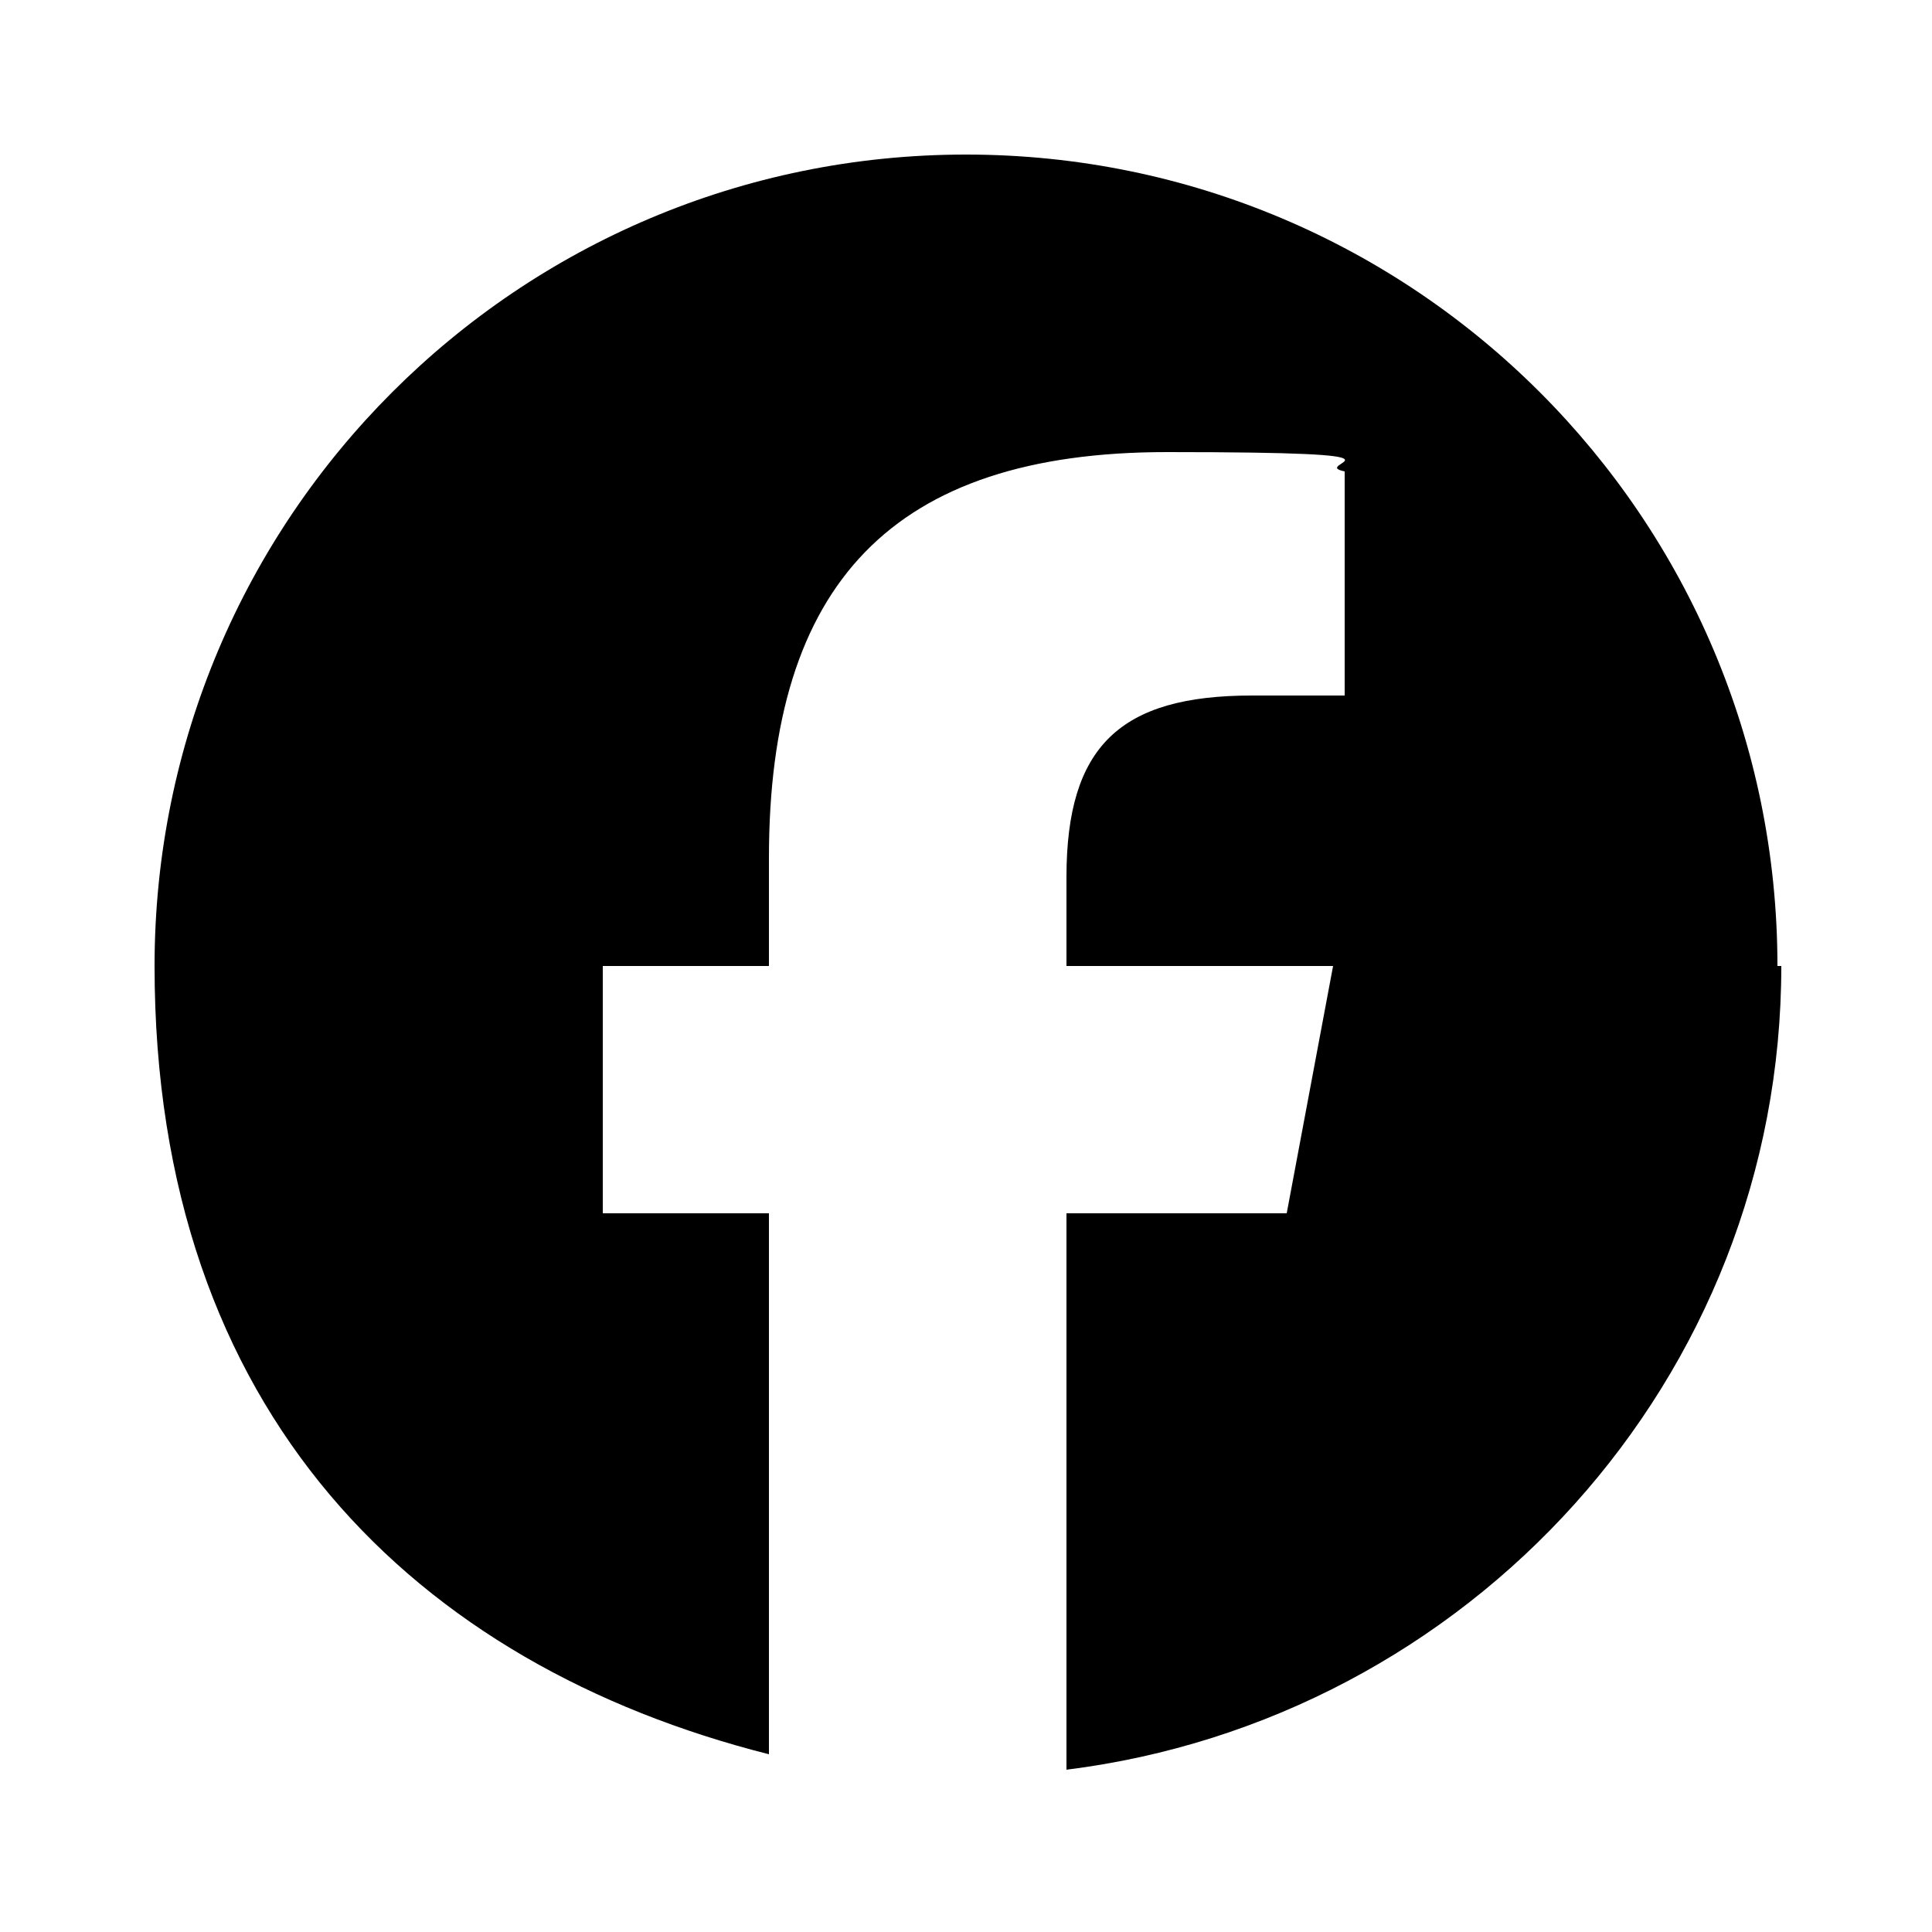
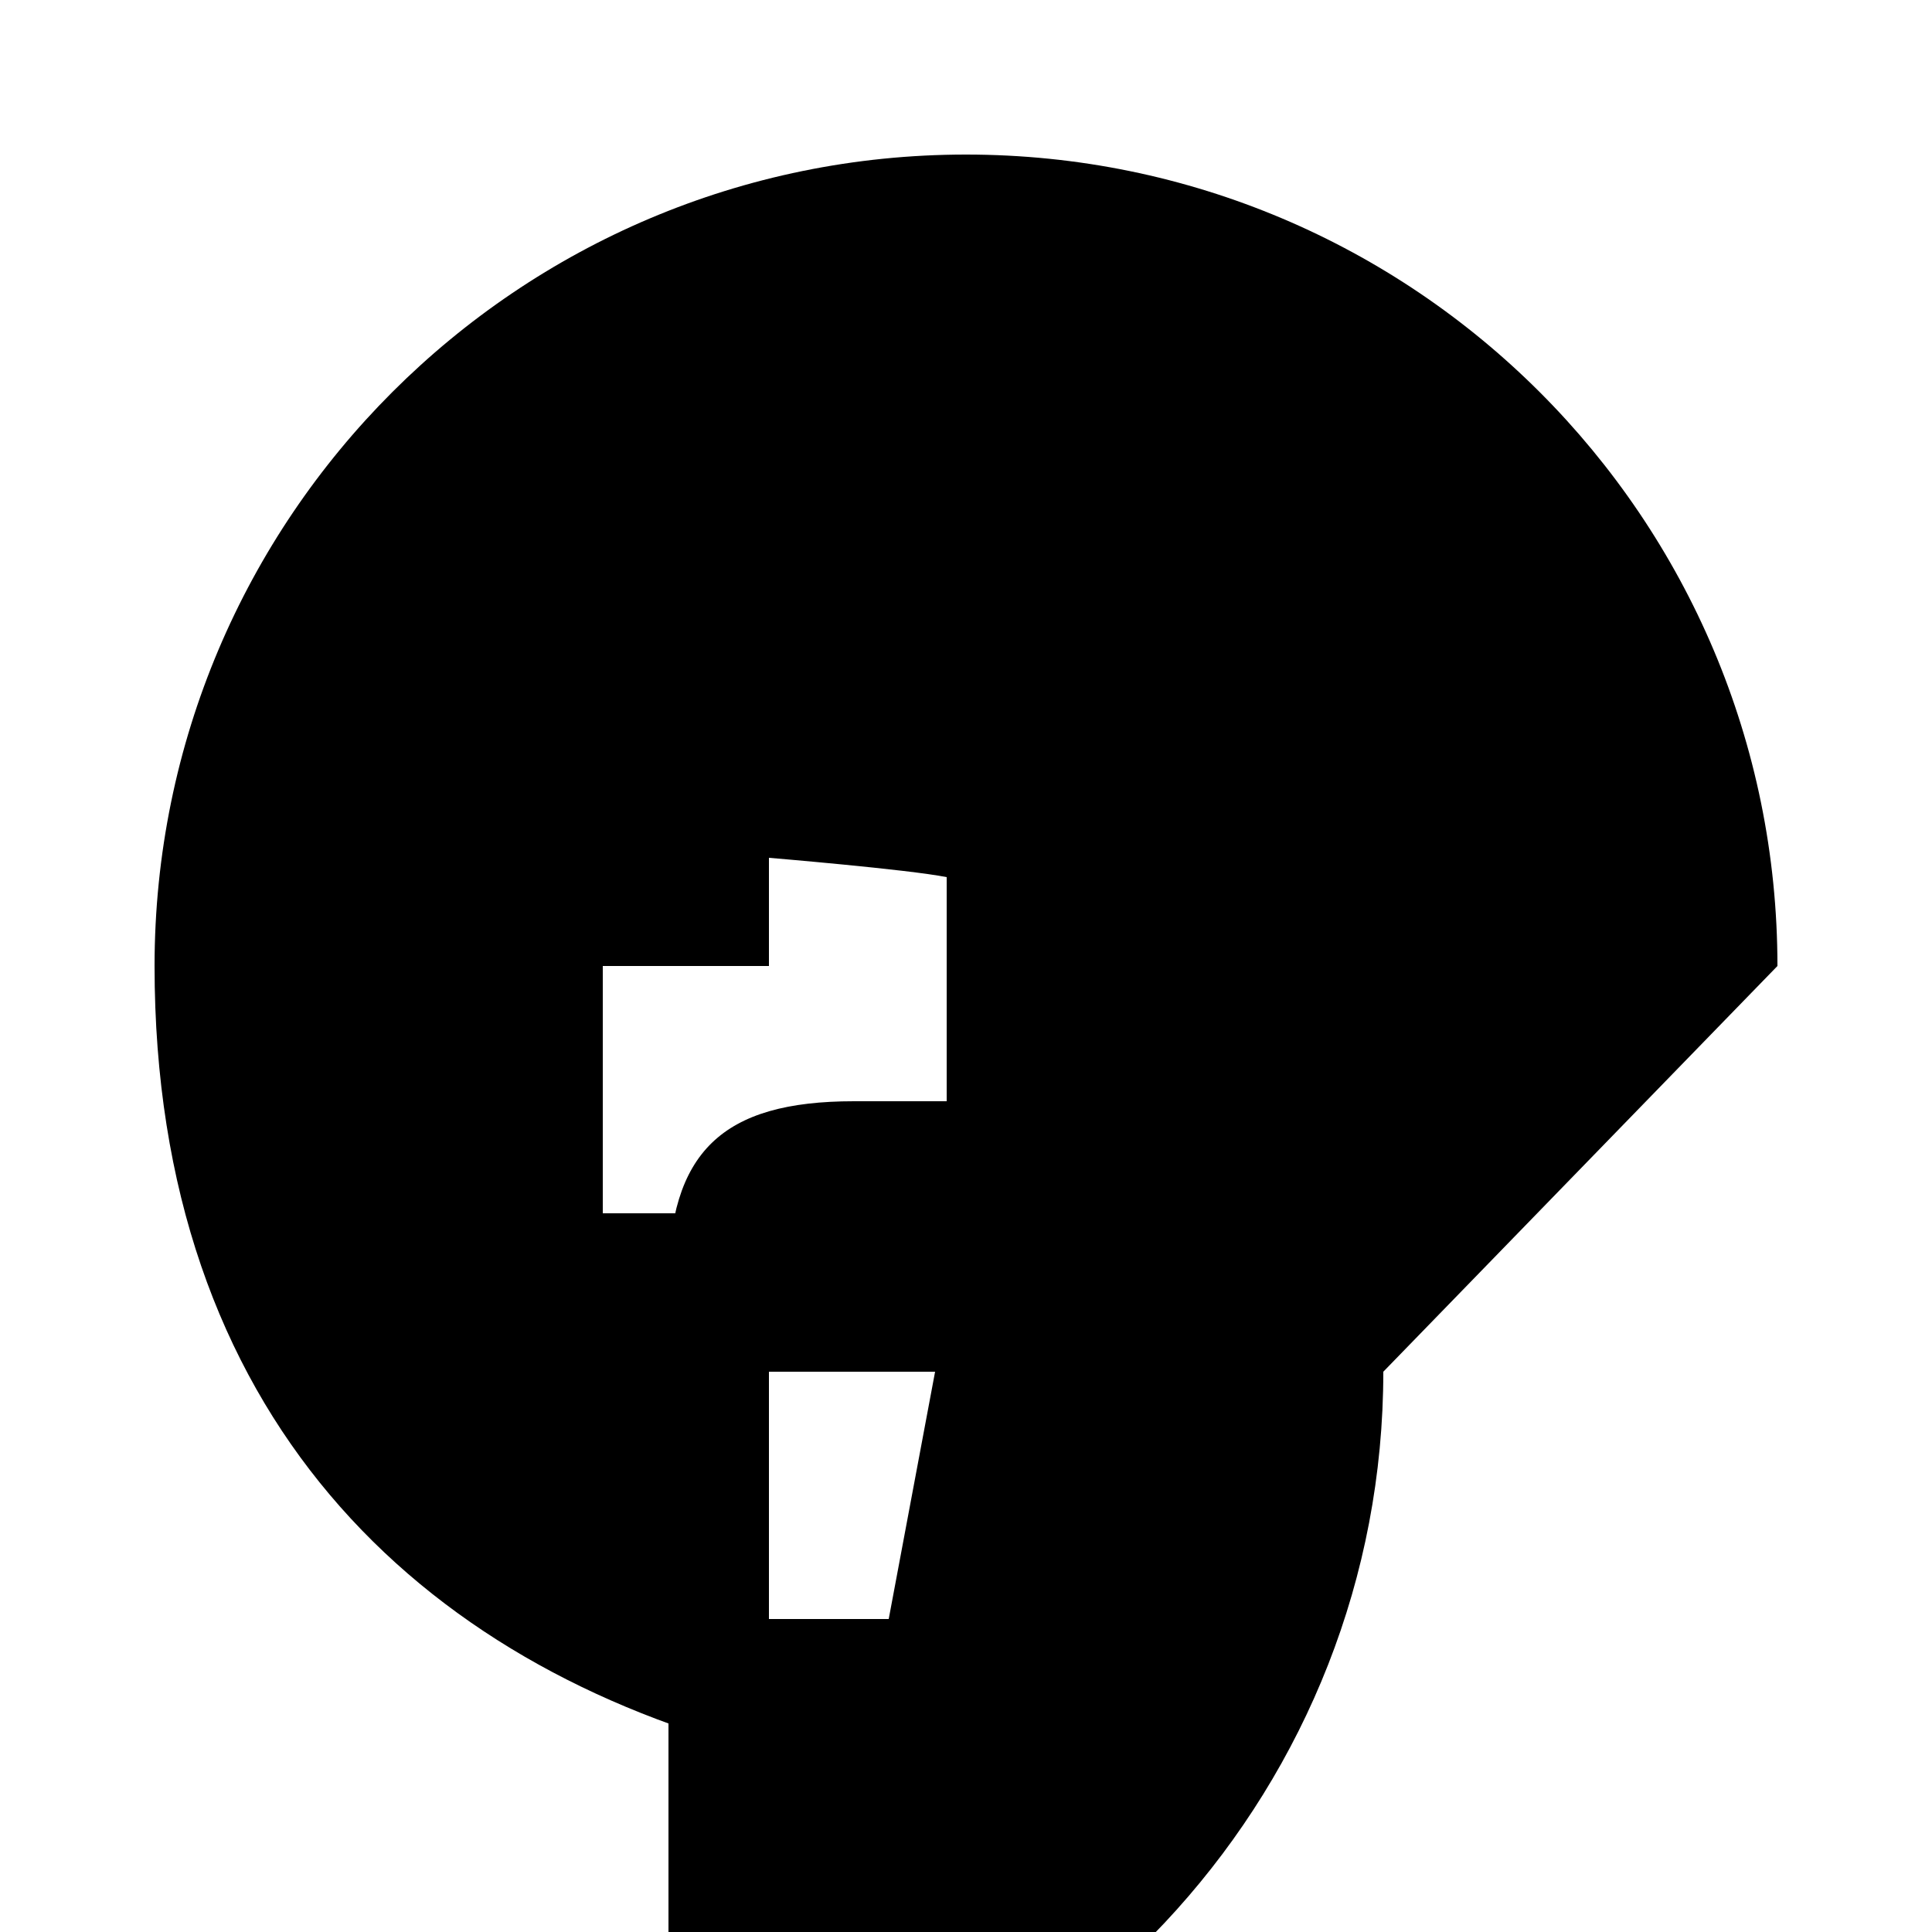
<svg xmlns="http://www.w3.org/2000/svg" version="1.1" viewBox="0 0 50 50">
-   <path id="Initiator" d="M46,25c0-11.6-9.4-21-21-21S4,13.4,4,25s6.8,18.1,15.9,20.4v-14h-4.3v-6.4h4.3v-2.8c0-7.1,3.2-10.5,10.3-10.5s3.6.3,4.6.5v5.8h-2.4c-3.4,0-4.8,1.3-4.8,4.7v2.3h6.9l-1.2,6.4h-5.7v14.4c10.4-1.3,18.5-10.1,18.5-20.8h0Z" />
+   <path id="Initiator" d="M46,25c0-11.6-9.4-21-21-21S4,13.4,4,25s6.8,18.1,15.9,20.4v-14h-4.3v-6.4h4.3v-2.8s3.6.3,4.6.5v5.8h-2.4c-3.4,0-4.8,1.3-4.8,4.7v2.3h6.9l-1.2,6.4h-5.7v14.4c10.4-1.3,18.5-10.1,18.5-20.8h0Z" />
</svg>